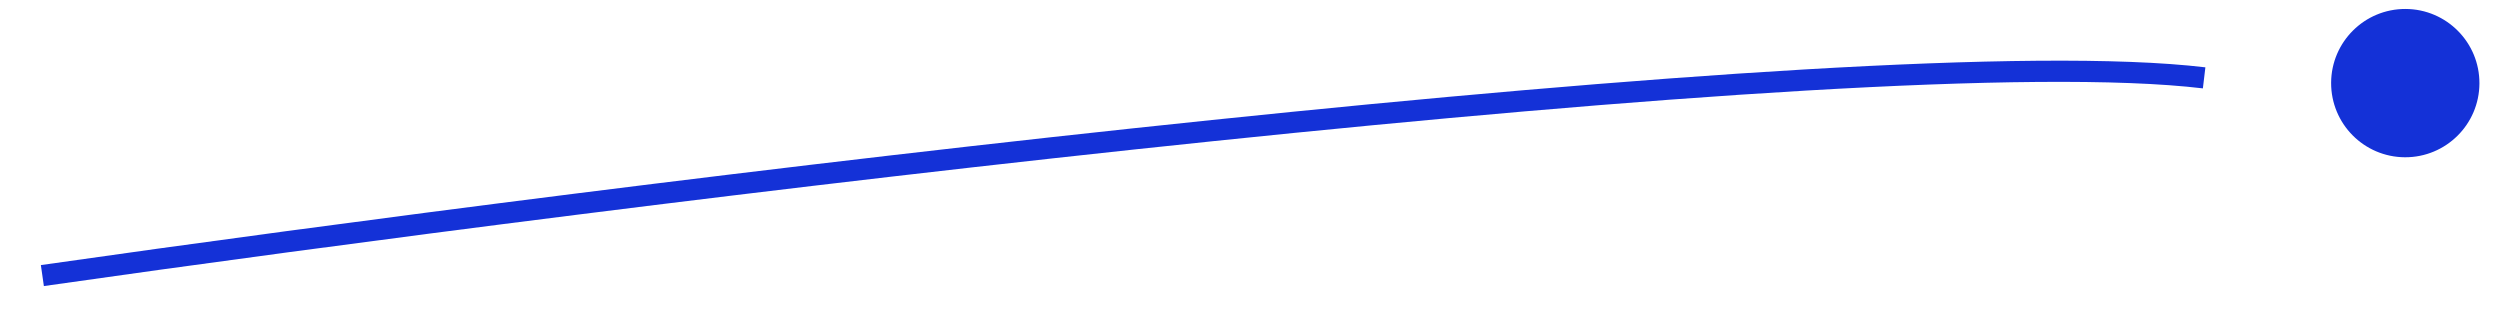
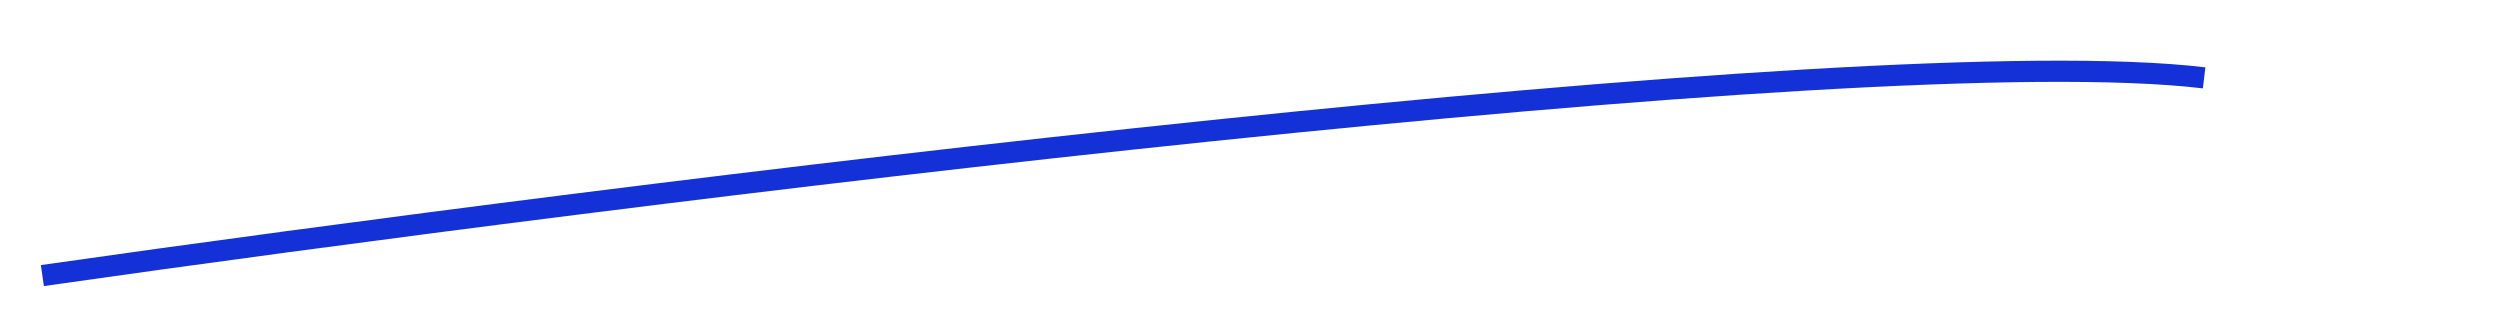
<svg xmlns="http://www.w3.org/2000/svg" width="118" height="15" viewBox="0 0 118 15" fill="none">
  <path d="M2 13.007C29.342 9.101 88.027 1.765 104.035 3.675" stroke="#1431D7" strokeWidth="4" strokeLinecap="round" />
-   <circle cx="113.529" cy="3.923" r="3.5" transform="rotate(0.214 113.529 3.923)" fill="#1431D7" />
</svg>